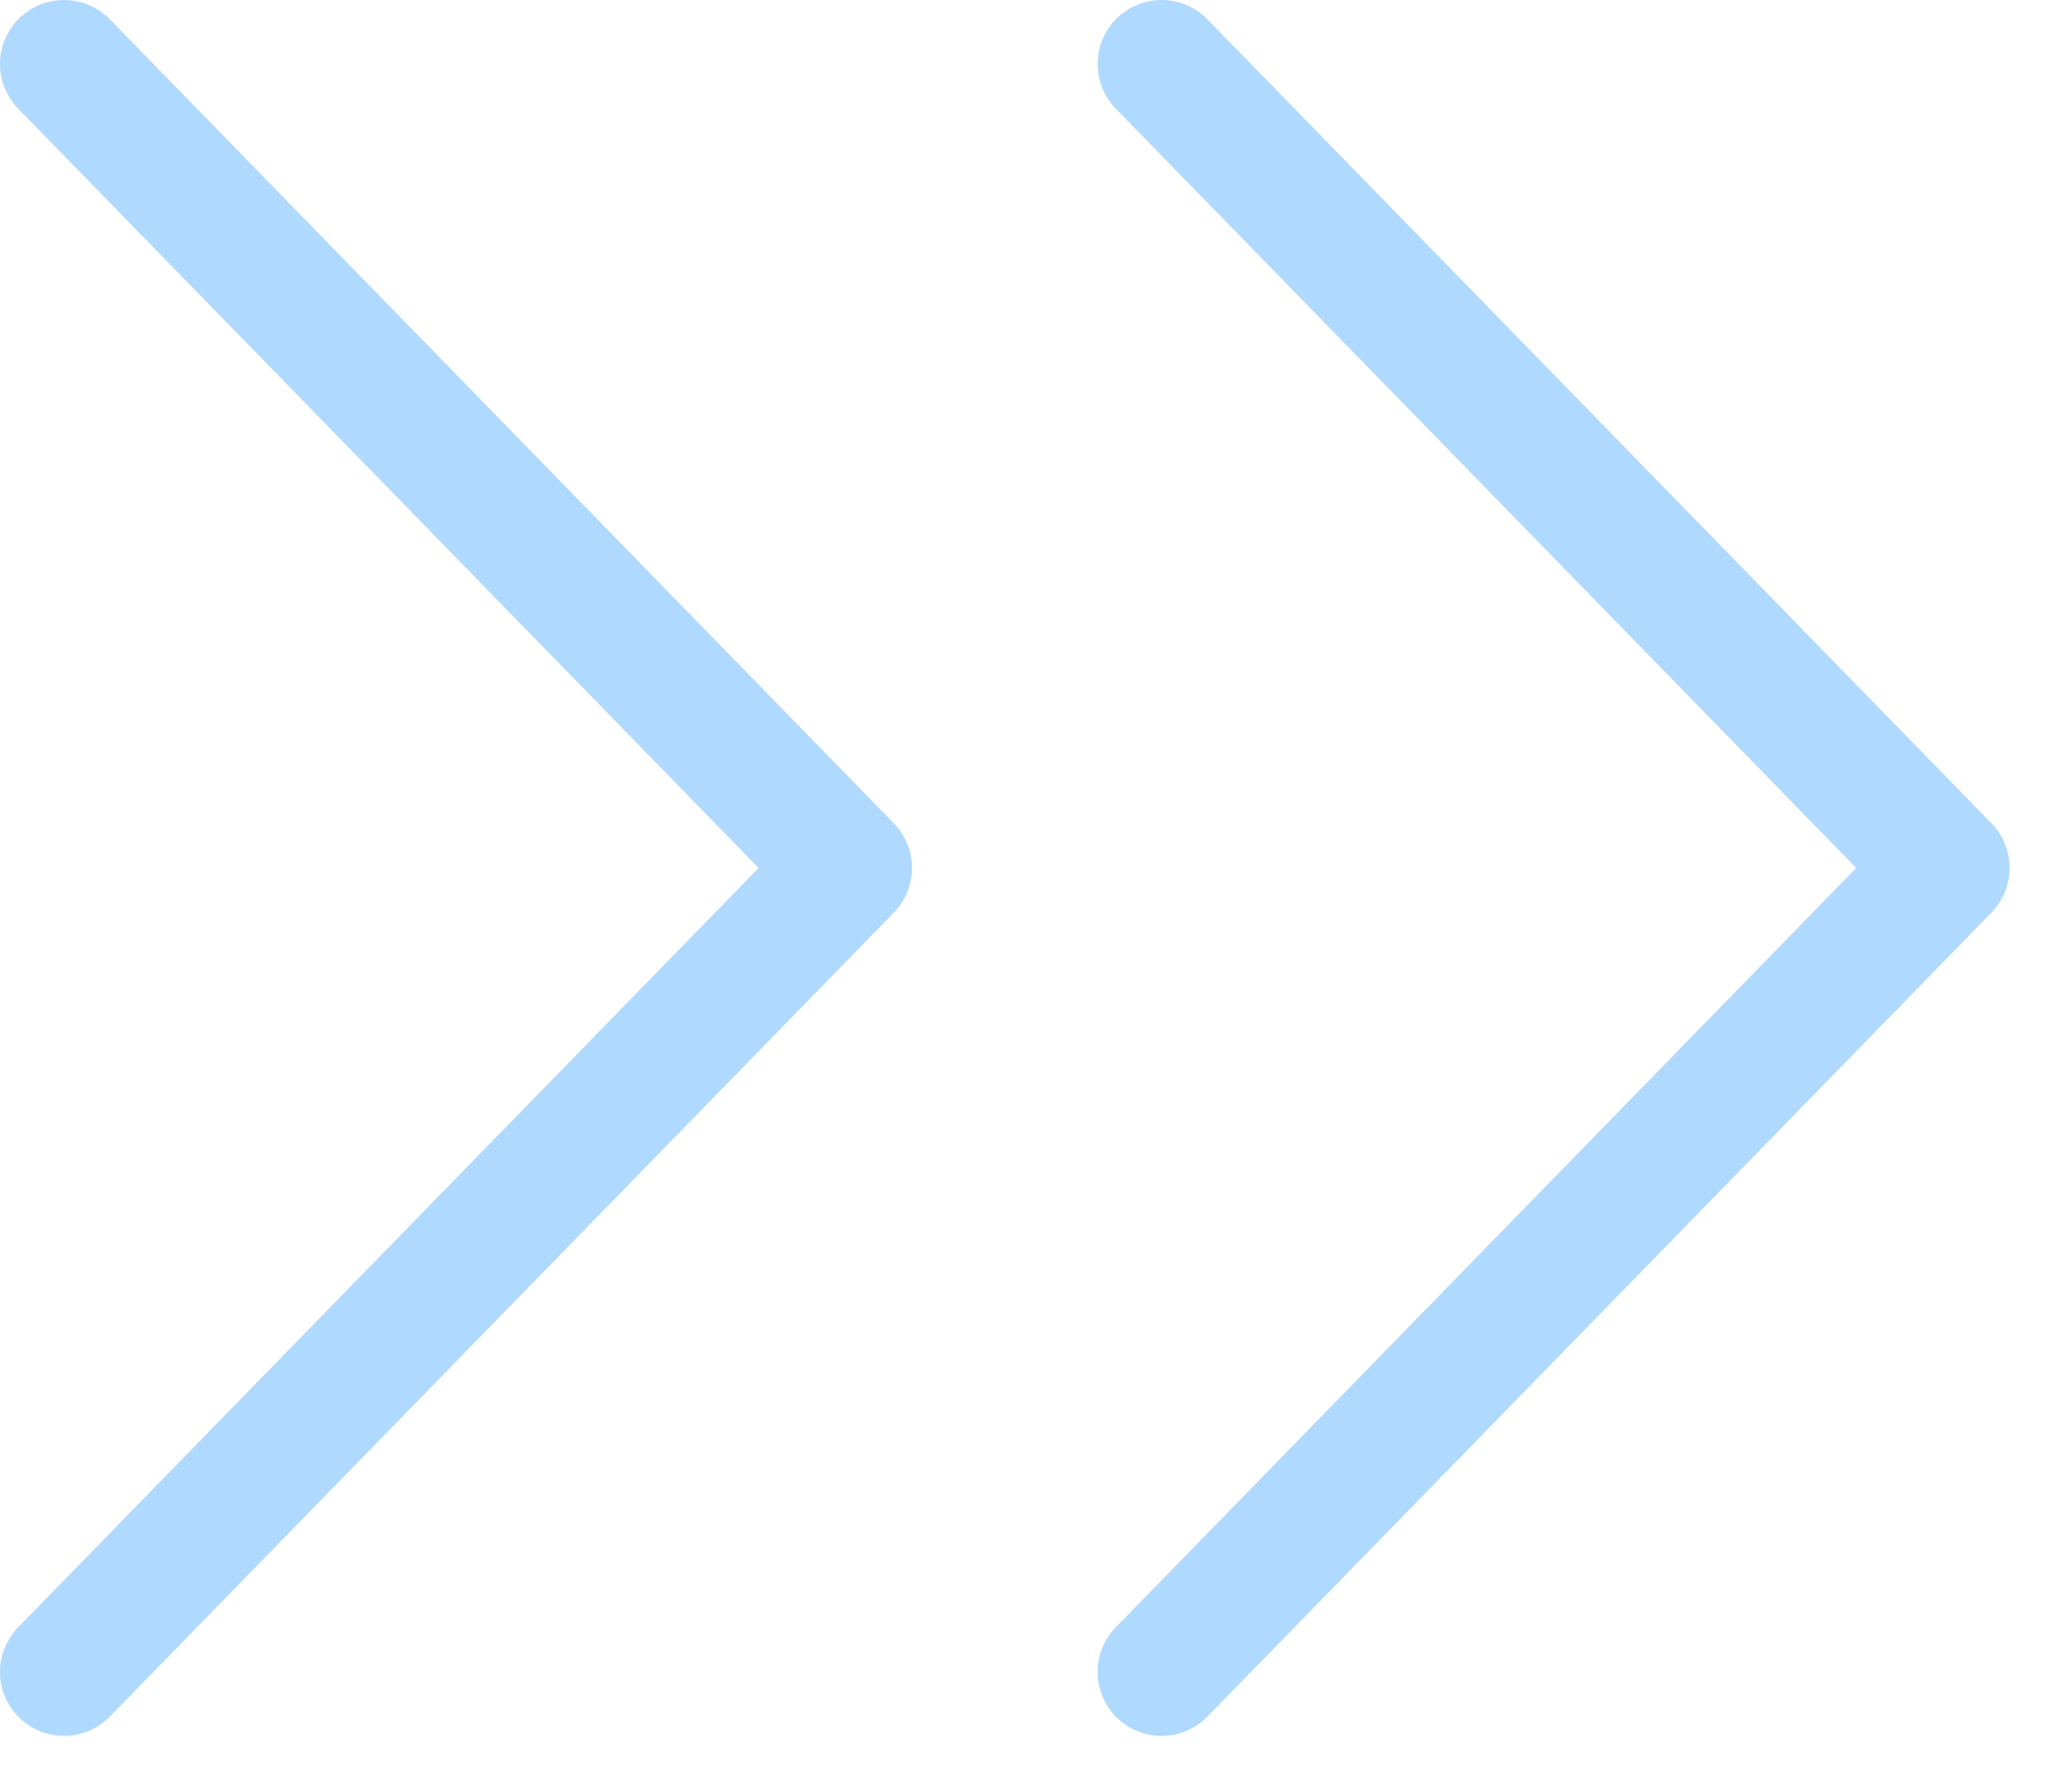
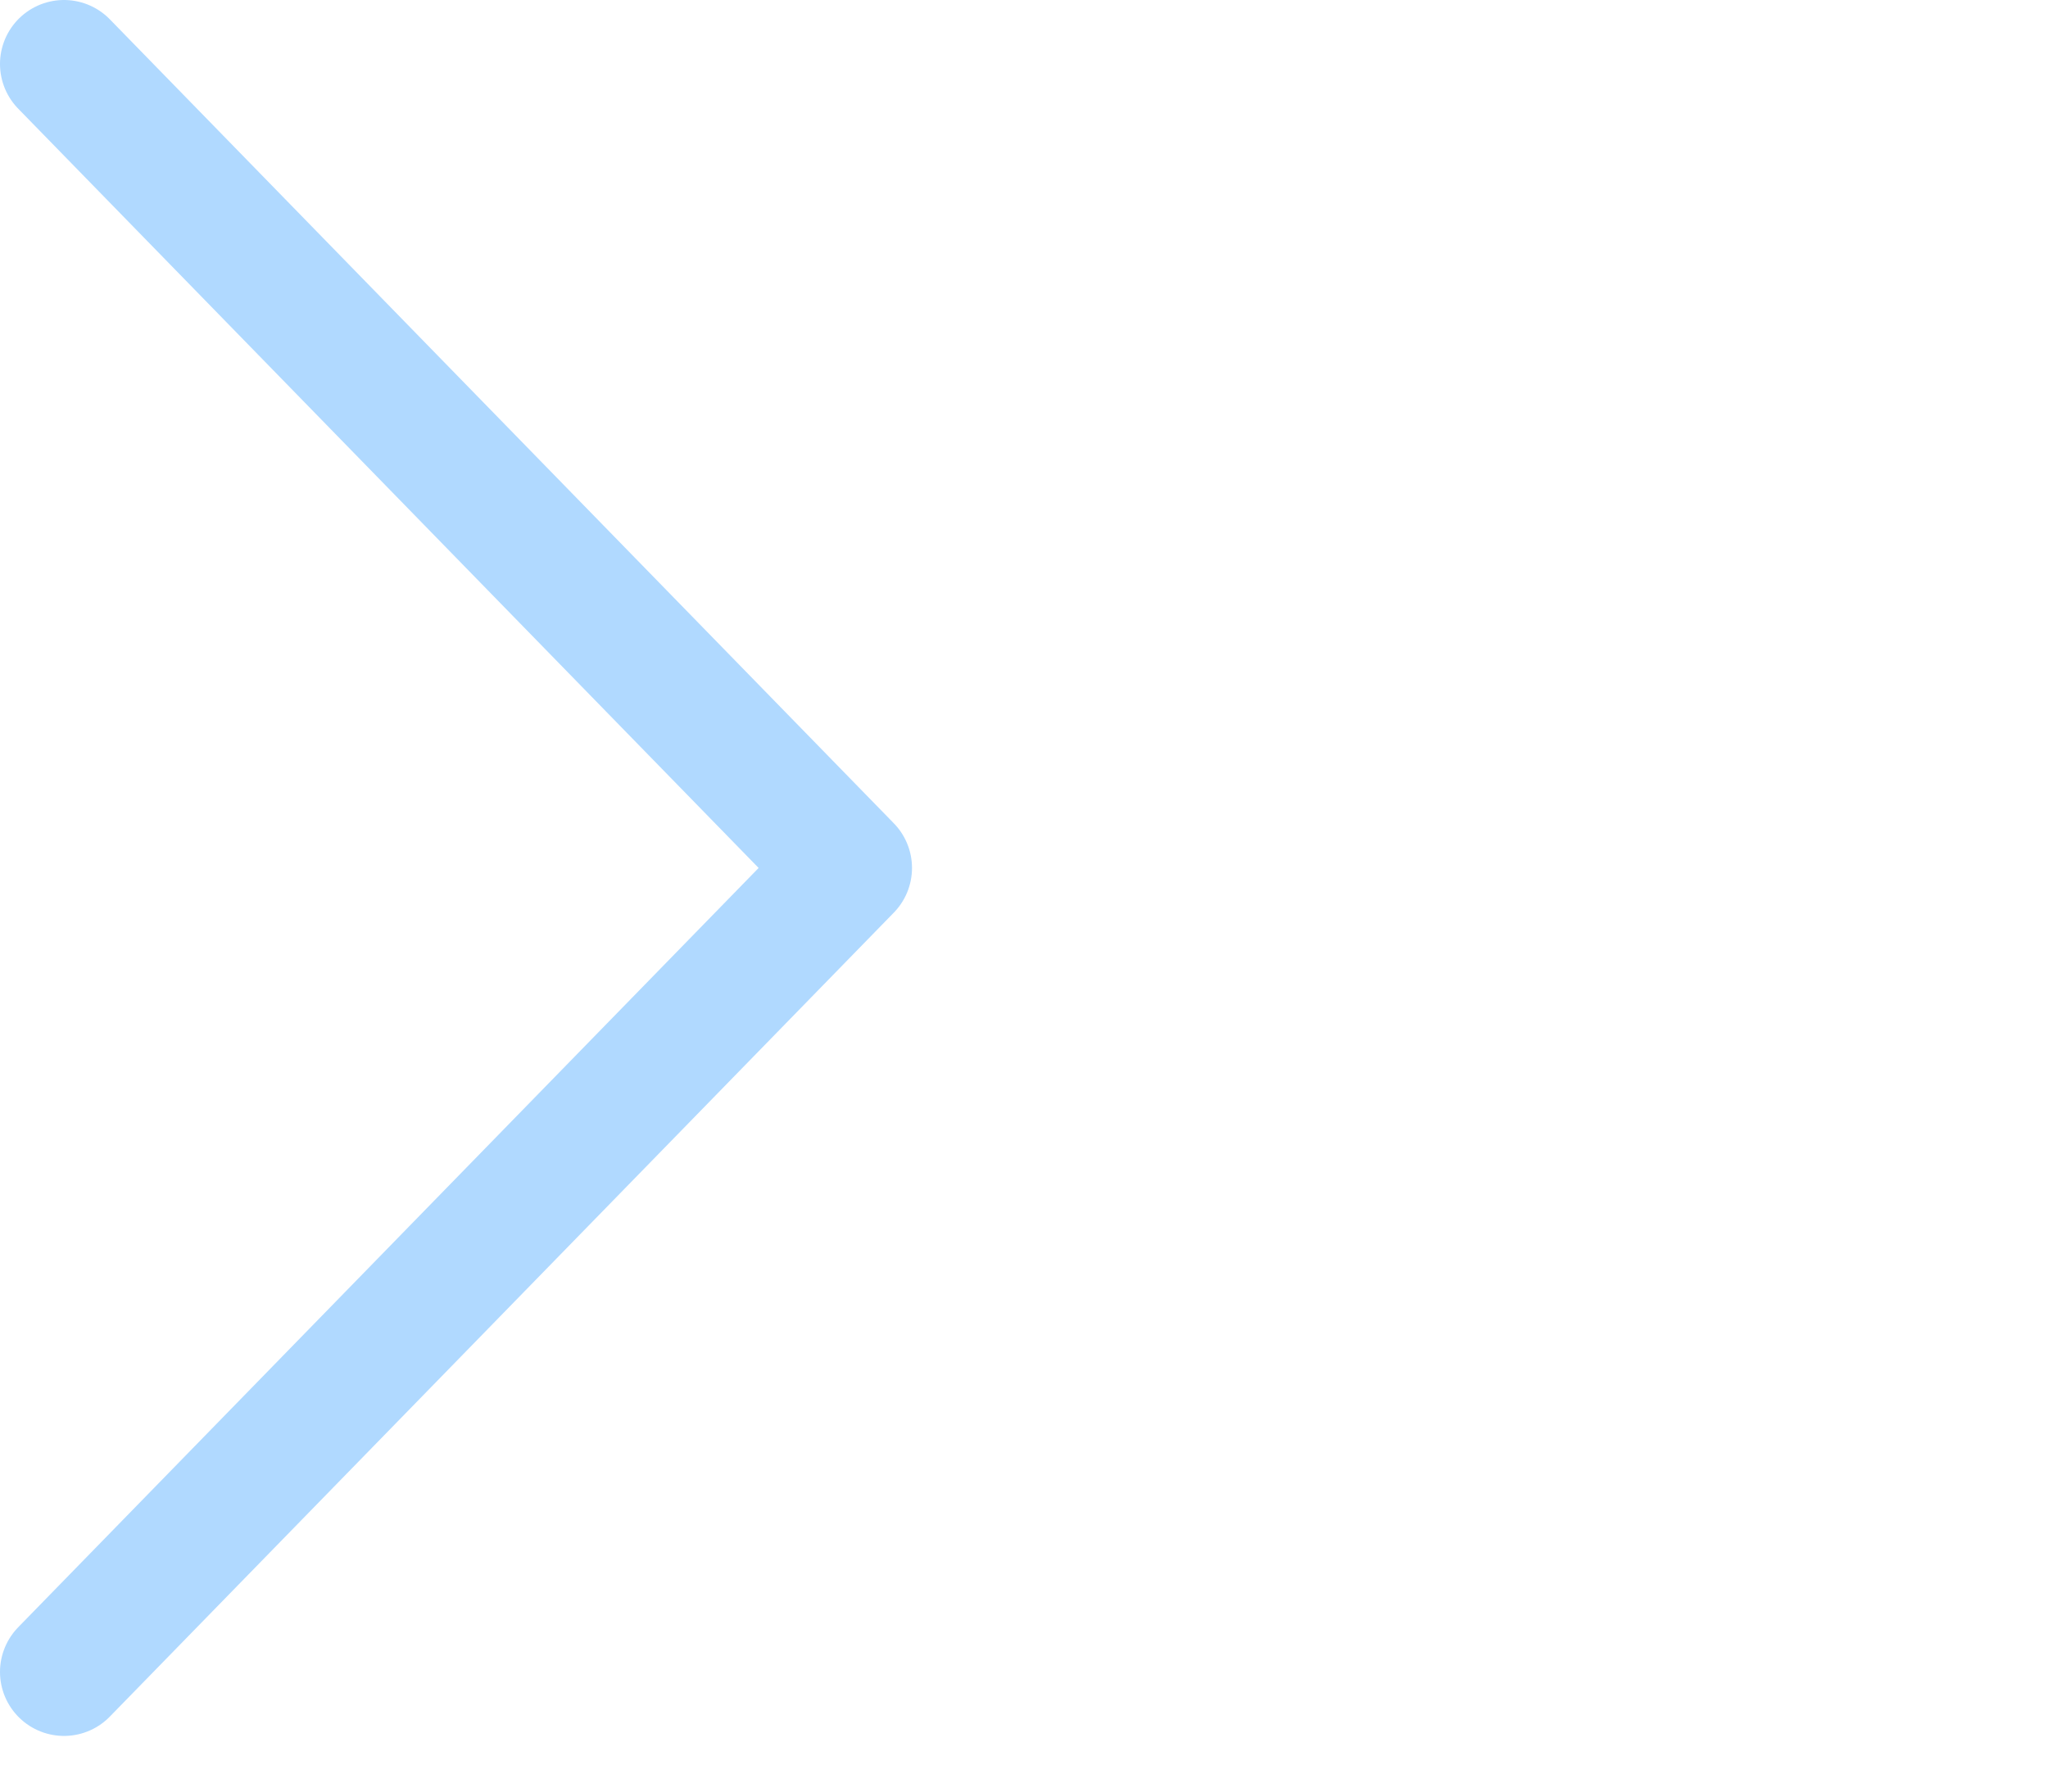
<svg xmlns="http://www.w3.org/2000/svg" width="32" height="28" viewBox="0 0 32 28" fill="none">
-   <path d="M18.15 26.13L30.4 13.565L18.15 1" stroke="#B0D9FF" stroke-width="2" stroke-linecap="round" stroke-linejoin="round" />
  <path d="M1 26.13L13.25 13.565L1 1" stroke="#B0D9FF" stroke-width="2" stroke-linecap="round" stroke-linejoin="round" />
</svg>